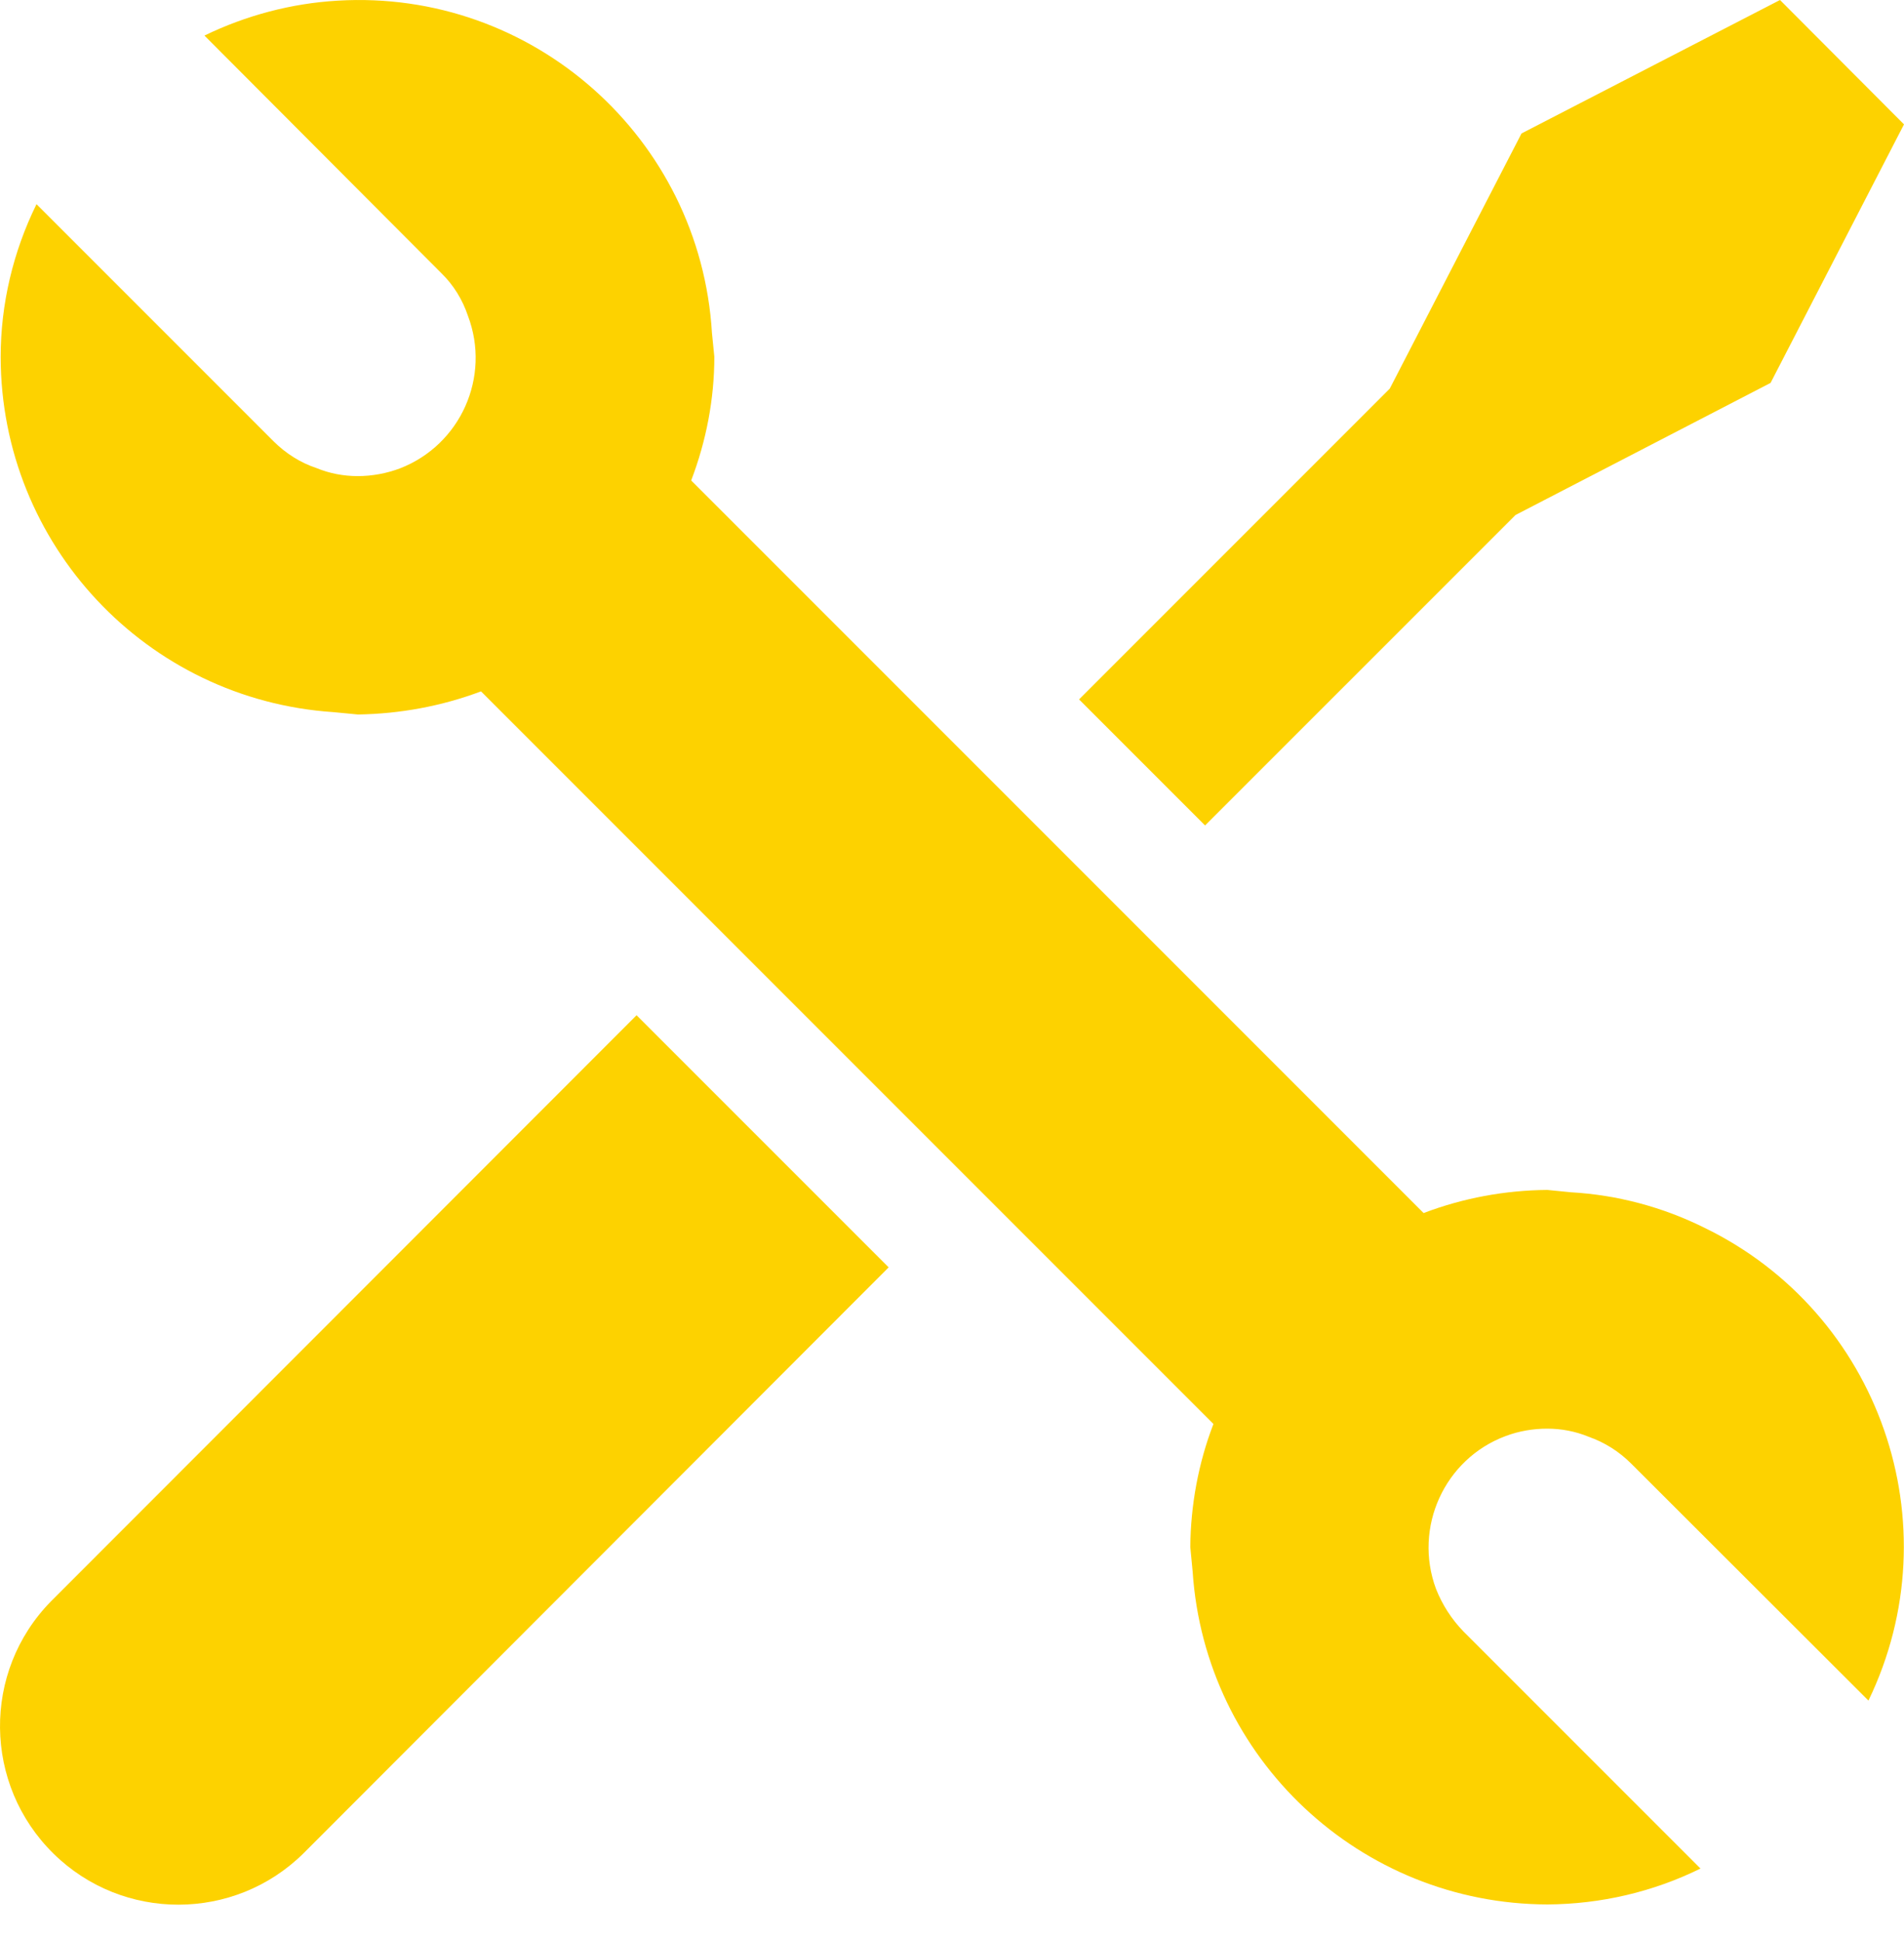
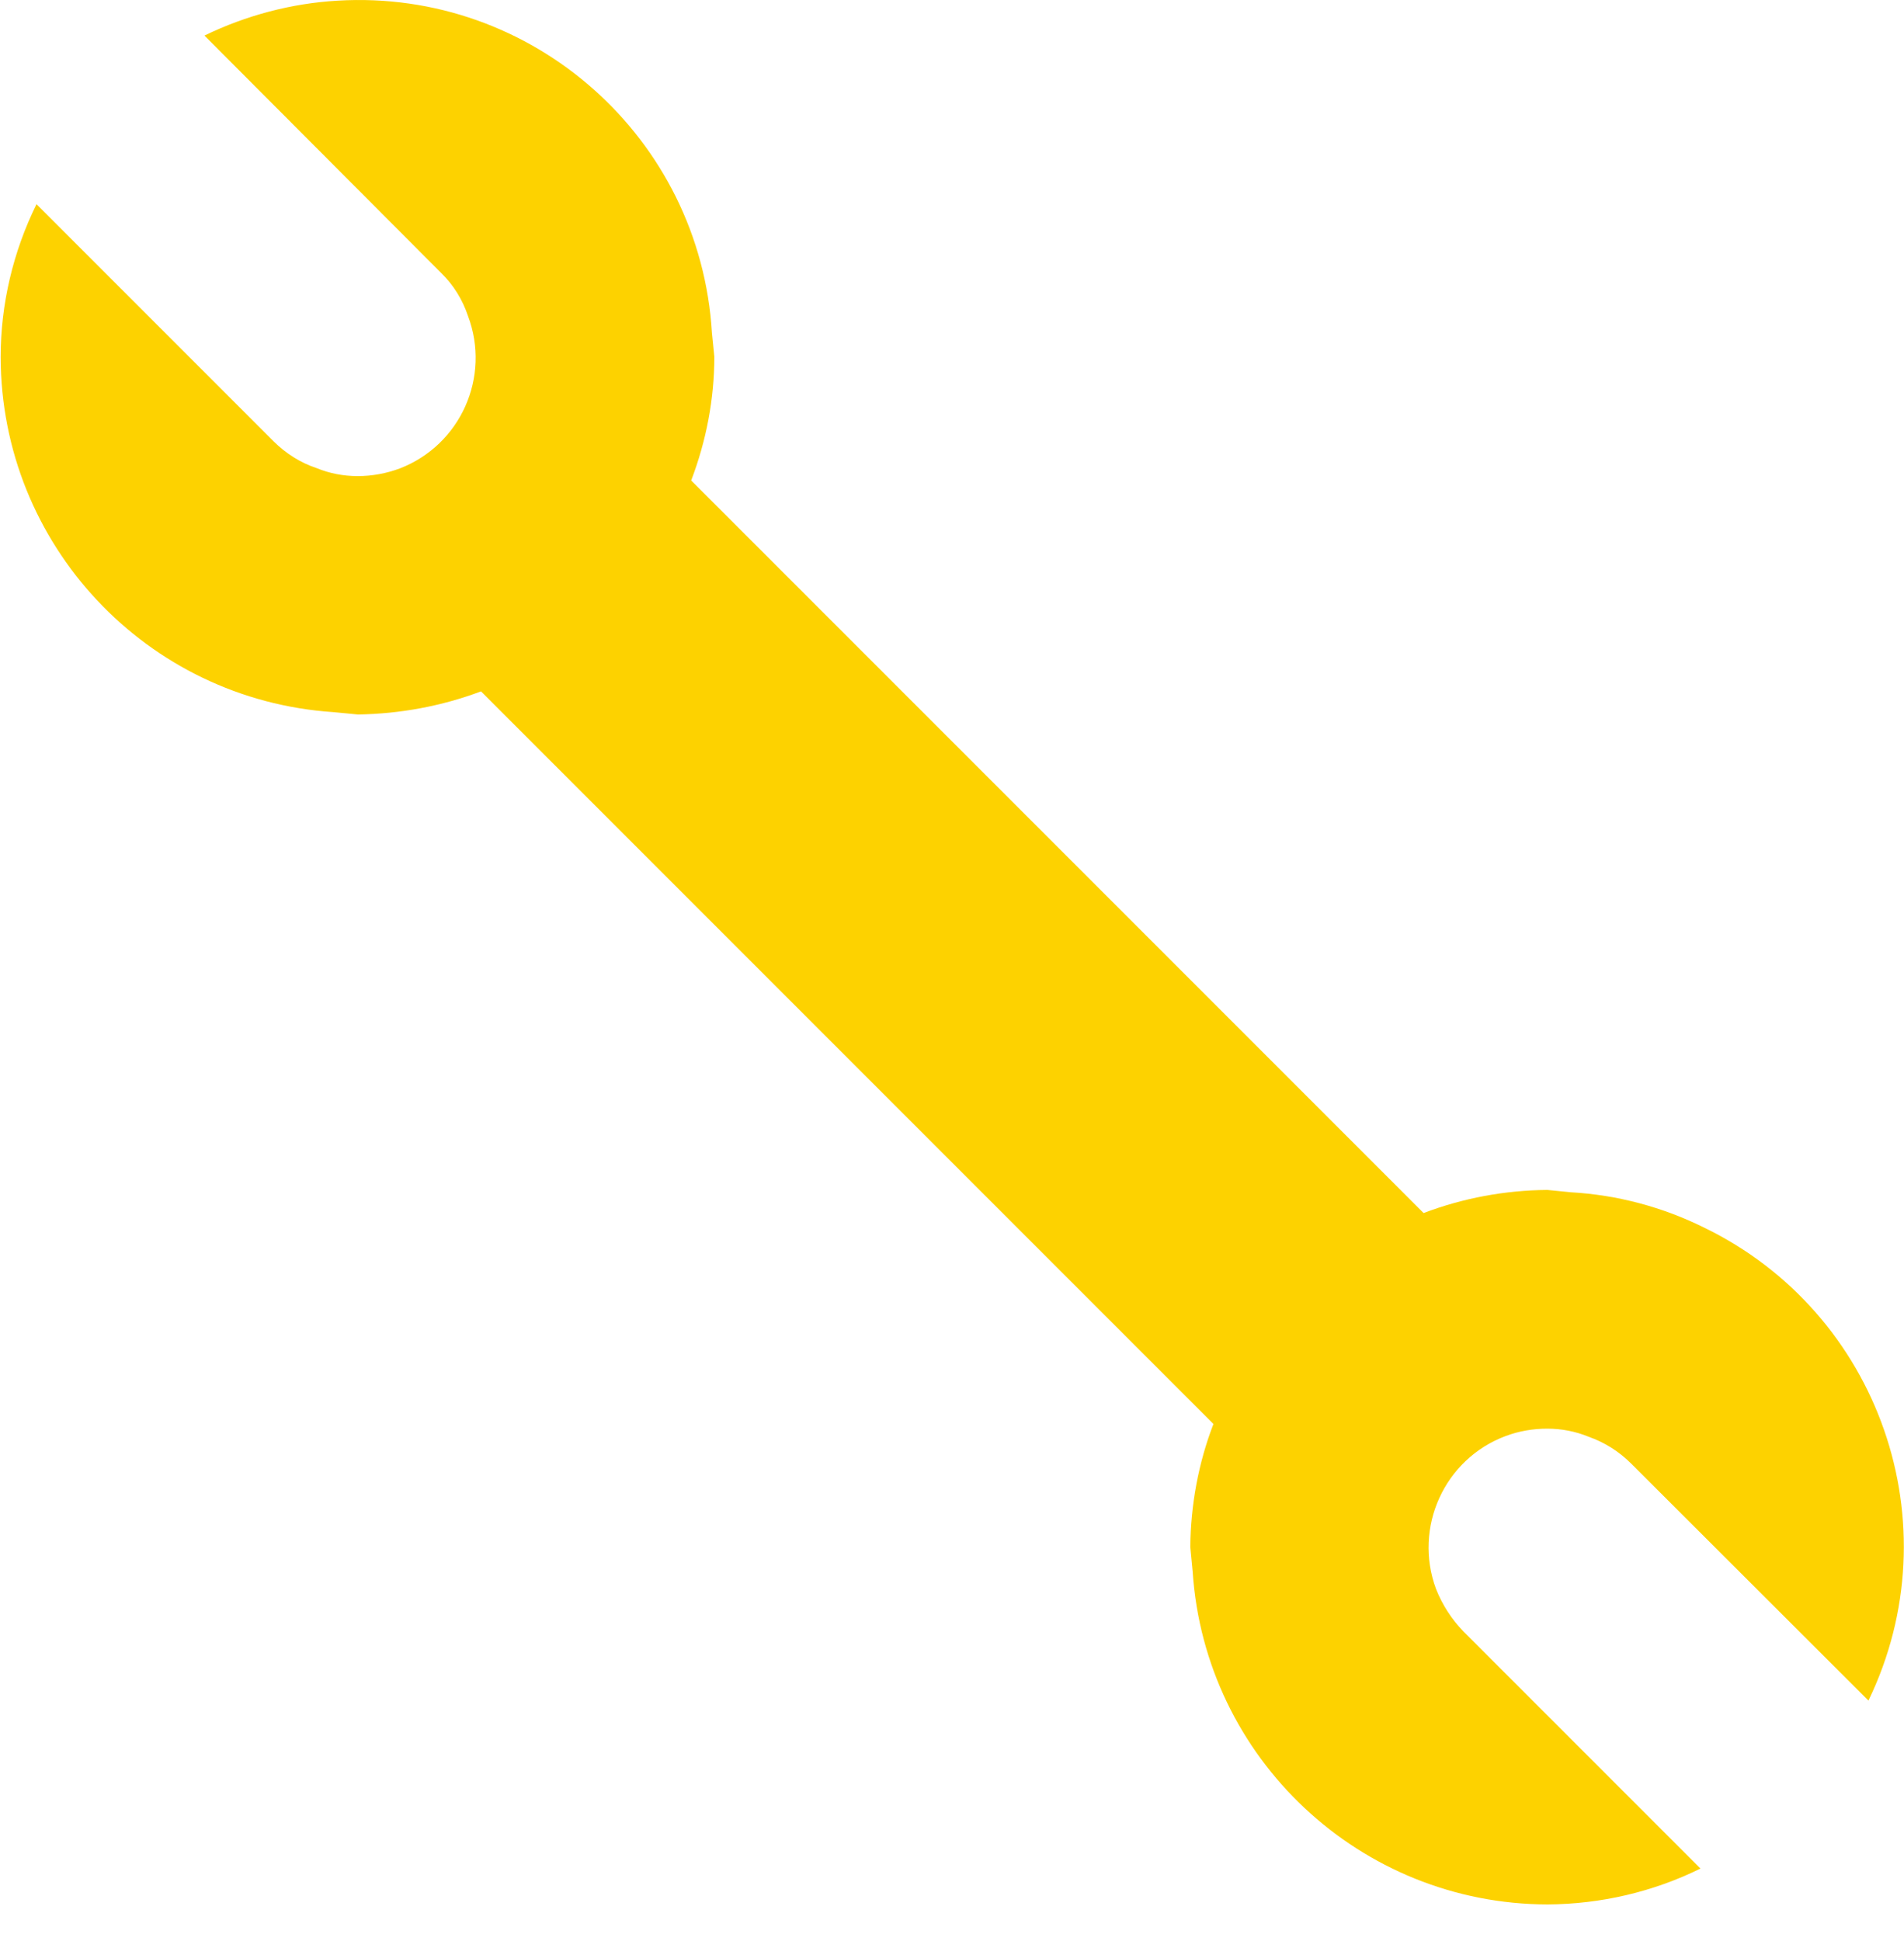
<svg xmlns="http://www.w3.org/2000/svg" width="52" height="53" viewBox="0 0 52 53" fill="none">
-   <path d="M1.392 43.724C-0.494 45.646 -0.457 48.731 1.465 50.617C3.36 52.476 6.4 52.467 8.285 50.608L24.27 34.605L17.385 27.721L1.392 43.724Z" fill="#FDD200" />
-   <path d="M41.39 14.062L48.356 10.455L52 3.396L48.613 0L41.554 3.644L37.956 10.611L29.47 19.097L32.912 22.539L41.39 14.062Z" fill="#FDD200" />
  <path d="M42.908 32.555L42.258 32.491C41.105 32.5 39.961 32.711 38.88 33.122L18.877 13.119C19.289 12.039 19.509 10.894 19.509 9.741L19.444 9.091C19.124 3.763 14.547 -0.302 9.218 0.018C7.955 0.092 6.719 0.421 5.584 0.971L12.056 7.461C12.386 7.782 12.633 8.185 12.78 8.624C13.411 10.29 12.578 12.149 10.921 12.79C10.555 12.927 10.161 13 9.768 13C9.383 13 8.999 12.927 8.642 12.78C8.202 12.634 7.799 12.377 7.47 12.048L0.997 5.575C0.357 6.875 0.018 8.304 0.018 9.75C0.027 14.868 4 19.106 9.109 19.445L9.777 19.509C10.93 19.491 12.066 19.28 13.137 18.878L33.14 38.881C32.728 39.952 32.518 41.096 32.508 42.241L32.572 42.909C32.911 48.017 37.15 51.991 42.267 52C43.714 51.991 45.142 51.661 46.442 51.02L39.97 44.548C39.649 44.218 39.393 43.825 39.219 43.385C38.596 41.71 39.448 39.833 41.123 39.21C41.489 39.073 41.874 39.009 42.258 39.009C42.643 39.009 43.027 39.082 43.384 39.229C43.824 39.384 44.218 39.632 44.547 39.961L51.029 46.434C53.354 41.627 51.34 35.841 46.534 33.516C45.408 32.958 44.172 32.628 42.908 32.555Z" fill="#FDD200" />
</svg>